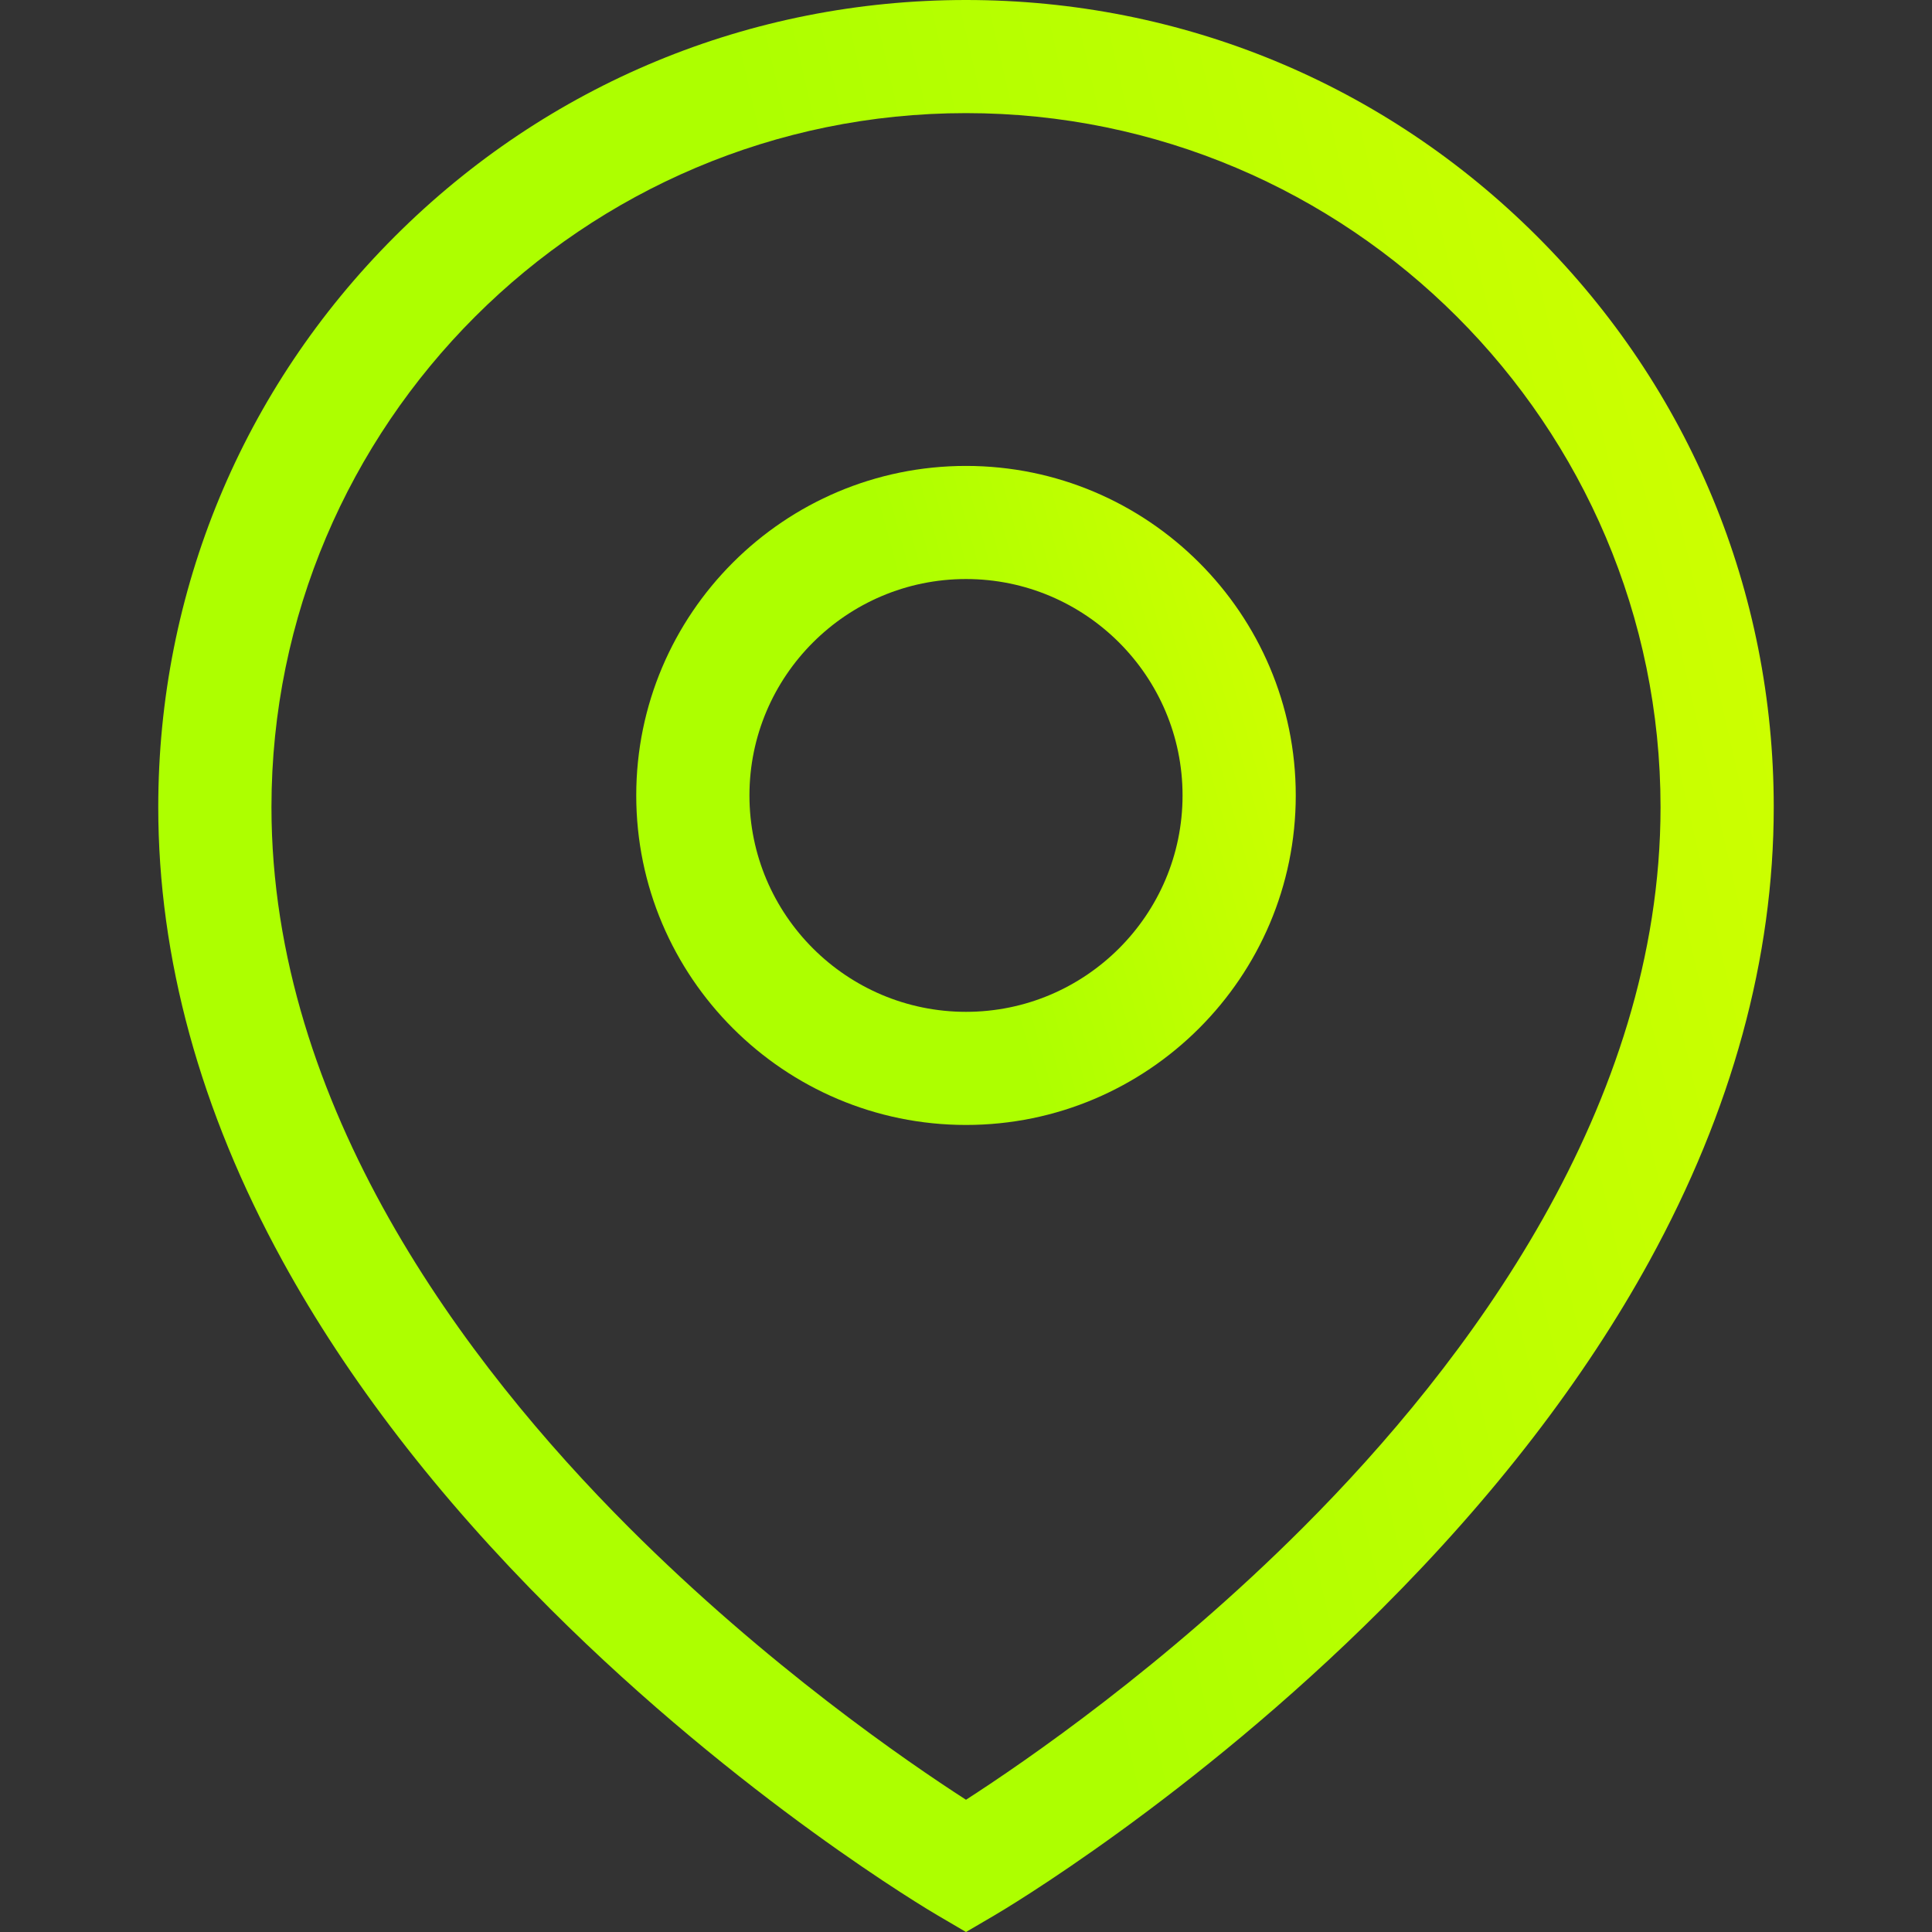
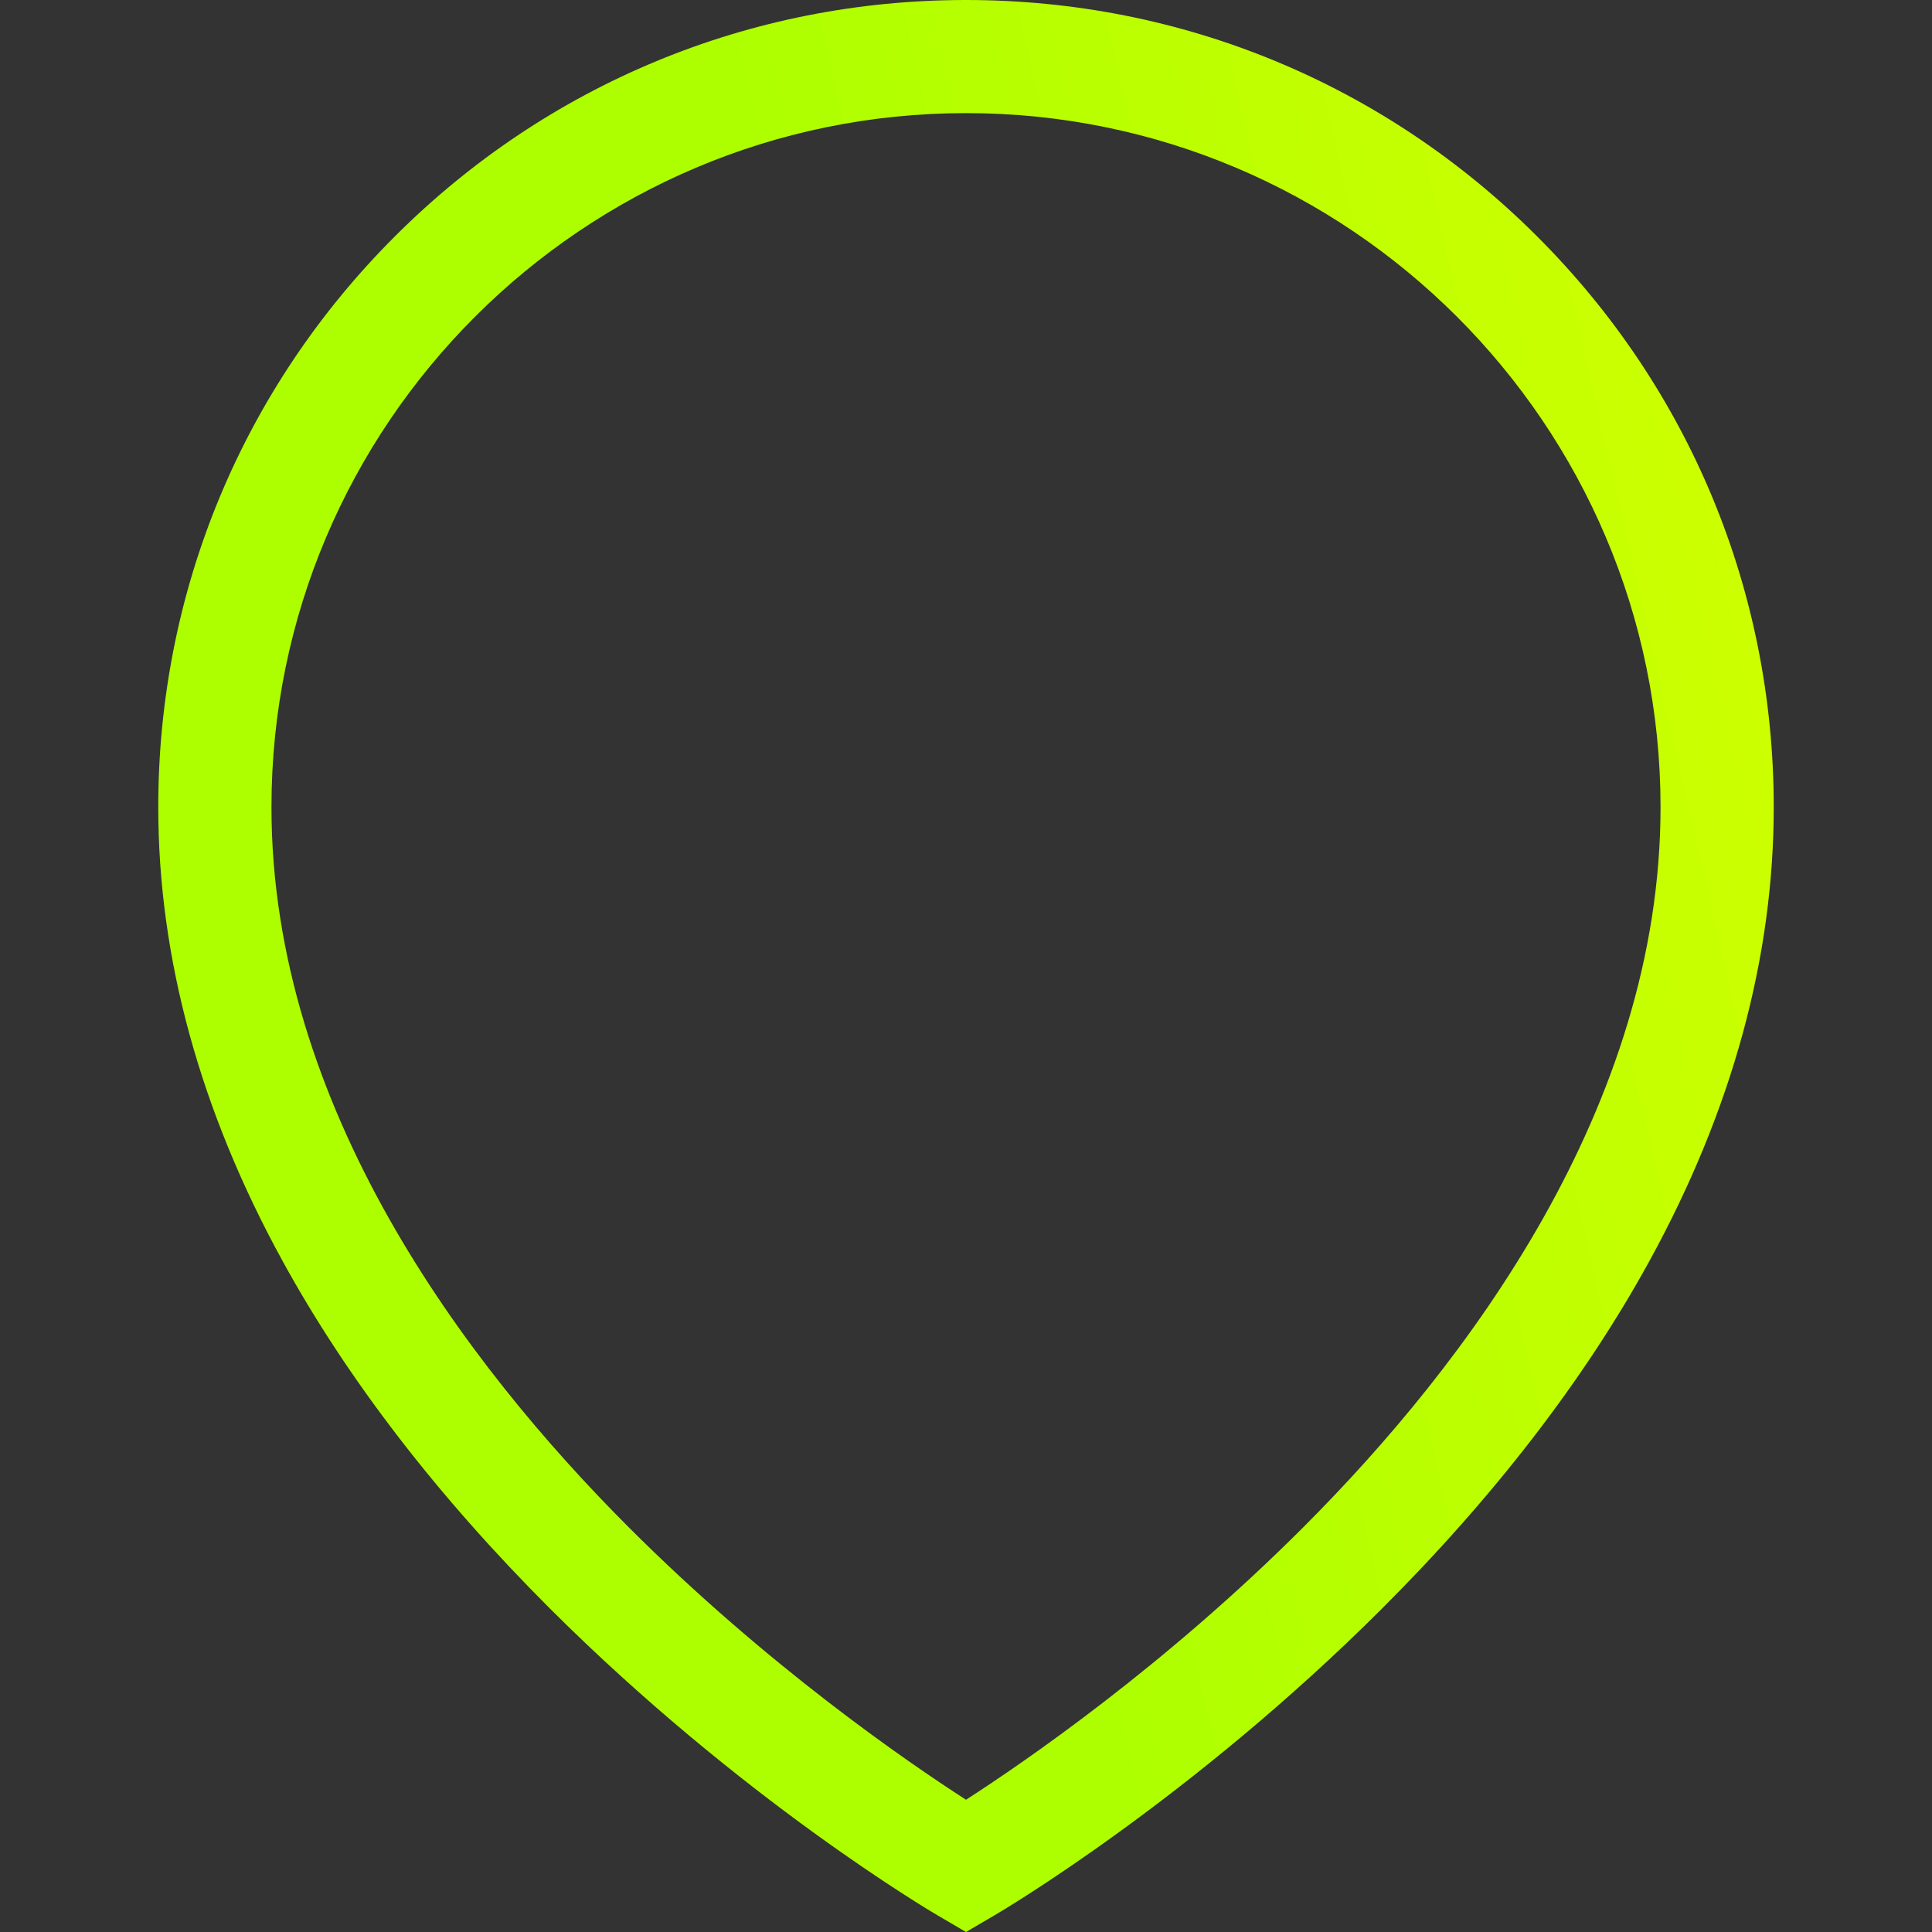
<svg xmlns="http://www.w3.org/2000/svg" width="69" height="69" viewBox="0 0 69 69" fill="none">
  <rect x="0" y="0" width="69" height="69" fill="#333333" stroke="none" />
  <path d="M54.898 8.443C49.45 2.998 42.206 0 34.5 0C26.794 0 19.55 2.998 14.102 8.443C8.653 13.887 5.652 21.126 5.652 28.826C5.652 34.214 7.146 39.668 10.093 45.038C12.41 49.262 15.629 53.443 19.658 57.465C26.47 64.263 33.195 68.235 33.478 68.401L34.5 69L35.523 68.401C35.806 68.235 42.53 64.263 49.342 57.465C53.371 53.443 56.59 49.262 58.907 45.038C61.854 39.668 63.348 34.214 63.348 28.826C63.348 21.126 60.347 13.887 54.898 8.443ZM46.55 54.541C41.606 59.489 36.598 62.925 34.5 64.277C32.402 62.925 27.394 59.489 22.45 54.541C16.631 48.717 9.695 39.529 9.695 28.826C9.695 15.159 20.823 4.04 34.5 4.04C48.177 4.04 59.305 15.159 59.305 28.826C59.305 39.529 52.369 48.717 46.55 54.541Z" fill="url(#paint0_linear_204_5479)" />
-   <path d="M34.5 16.64C28.006 16.64 22.723 21.919 22.723 28.408C22.723 34.897 28.006 40.177 34.5 40.177C40.994 40.177 46.277 34.897 46.277 28.408C46.277 21.919 40.994 16.64 34.5 16.64ZM34.5 36.137C30.235 36.137 26.766 32.67 26.766 28.408C26.766 24.147 30.235 20.68 34.5 20.68C38.765 20.68 42.234 24.147 42.234 28.408C42.234 32.67 38.765 36.137 34.5 36.137Z" fill="url(#paint1_linear_204_5479)" />
  <defs>
    <linearGradient id="paint0_linear_204_5479" x1="41.324" y1="69" x2="71.495" y2="62.093" gradientUnits="userSpaceOnUse">
      <stop stop-color="#ADFF00" />
      <stop offset="1" stop-color="#CCFF00" />
    </linearGradient>
    <linearGradient id="paint1_linear_204_5479" x1="37.286" y1="40.177" x2="49.344" y2="36.873" gradientUnits="userSpaceOnUse">
      <stop stop-color="#ADFF00" />
      <stop offset="1" stop-color="#CCFF00" />
    </linearGradient>
  </defs>
</svg>